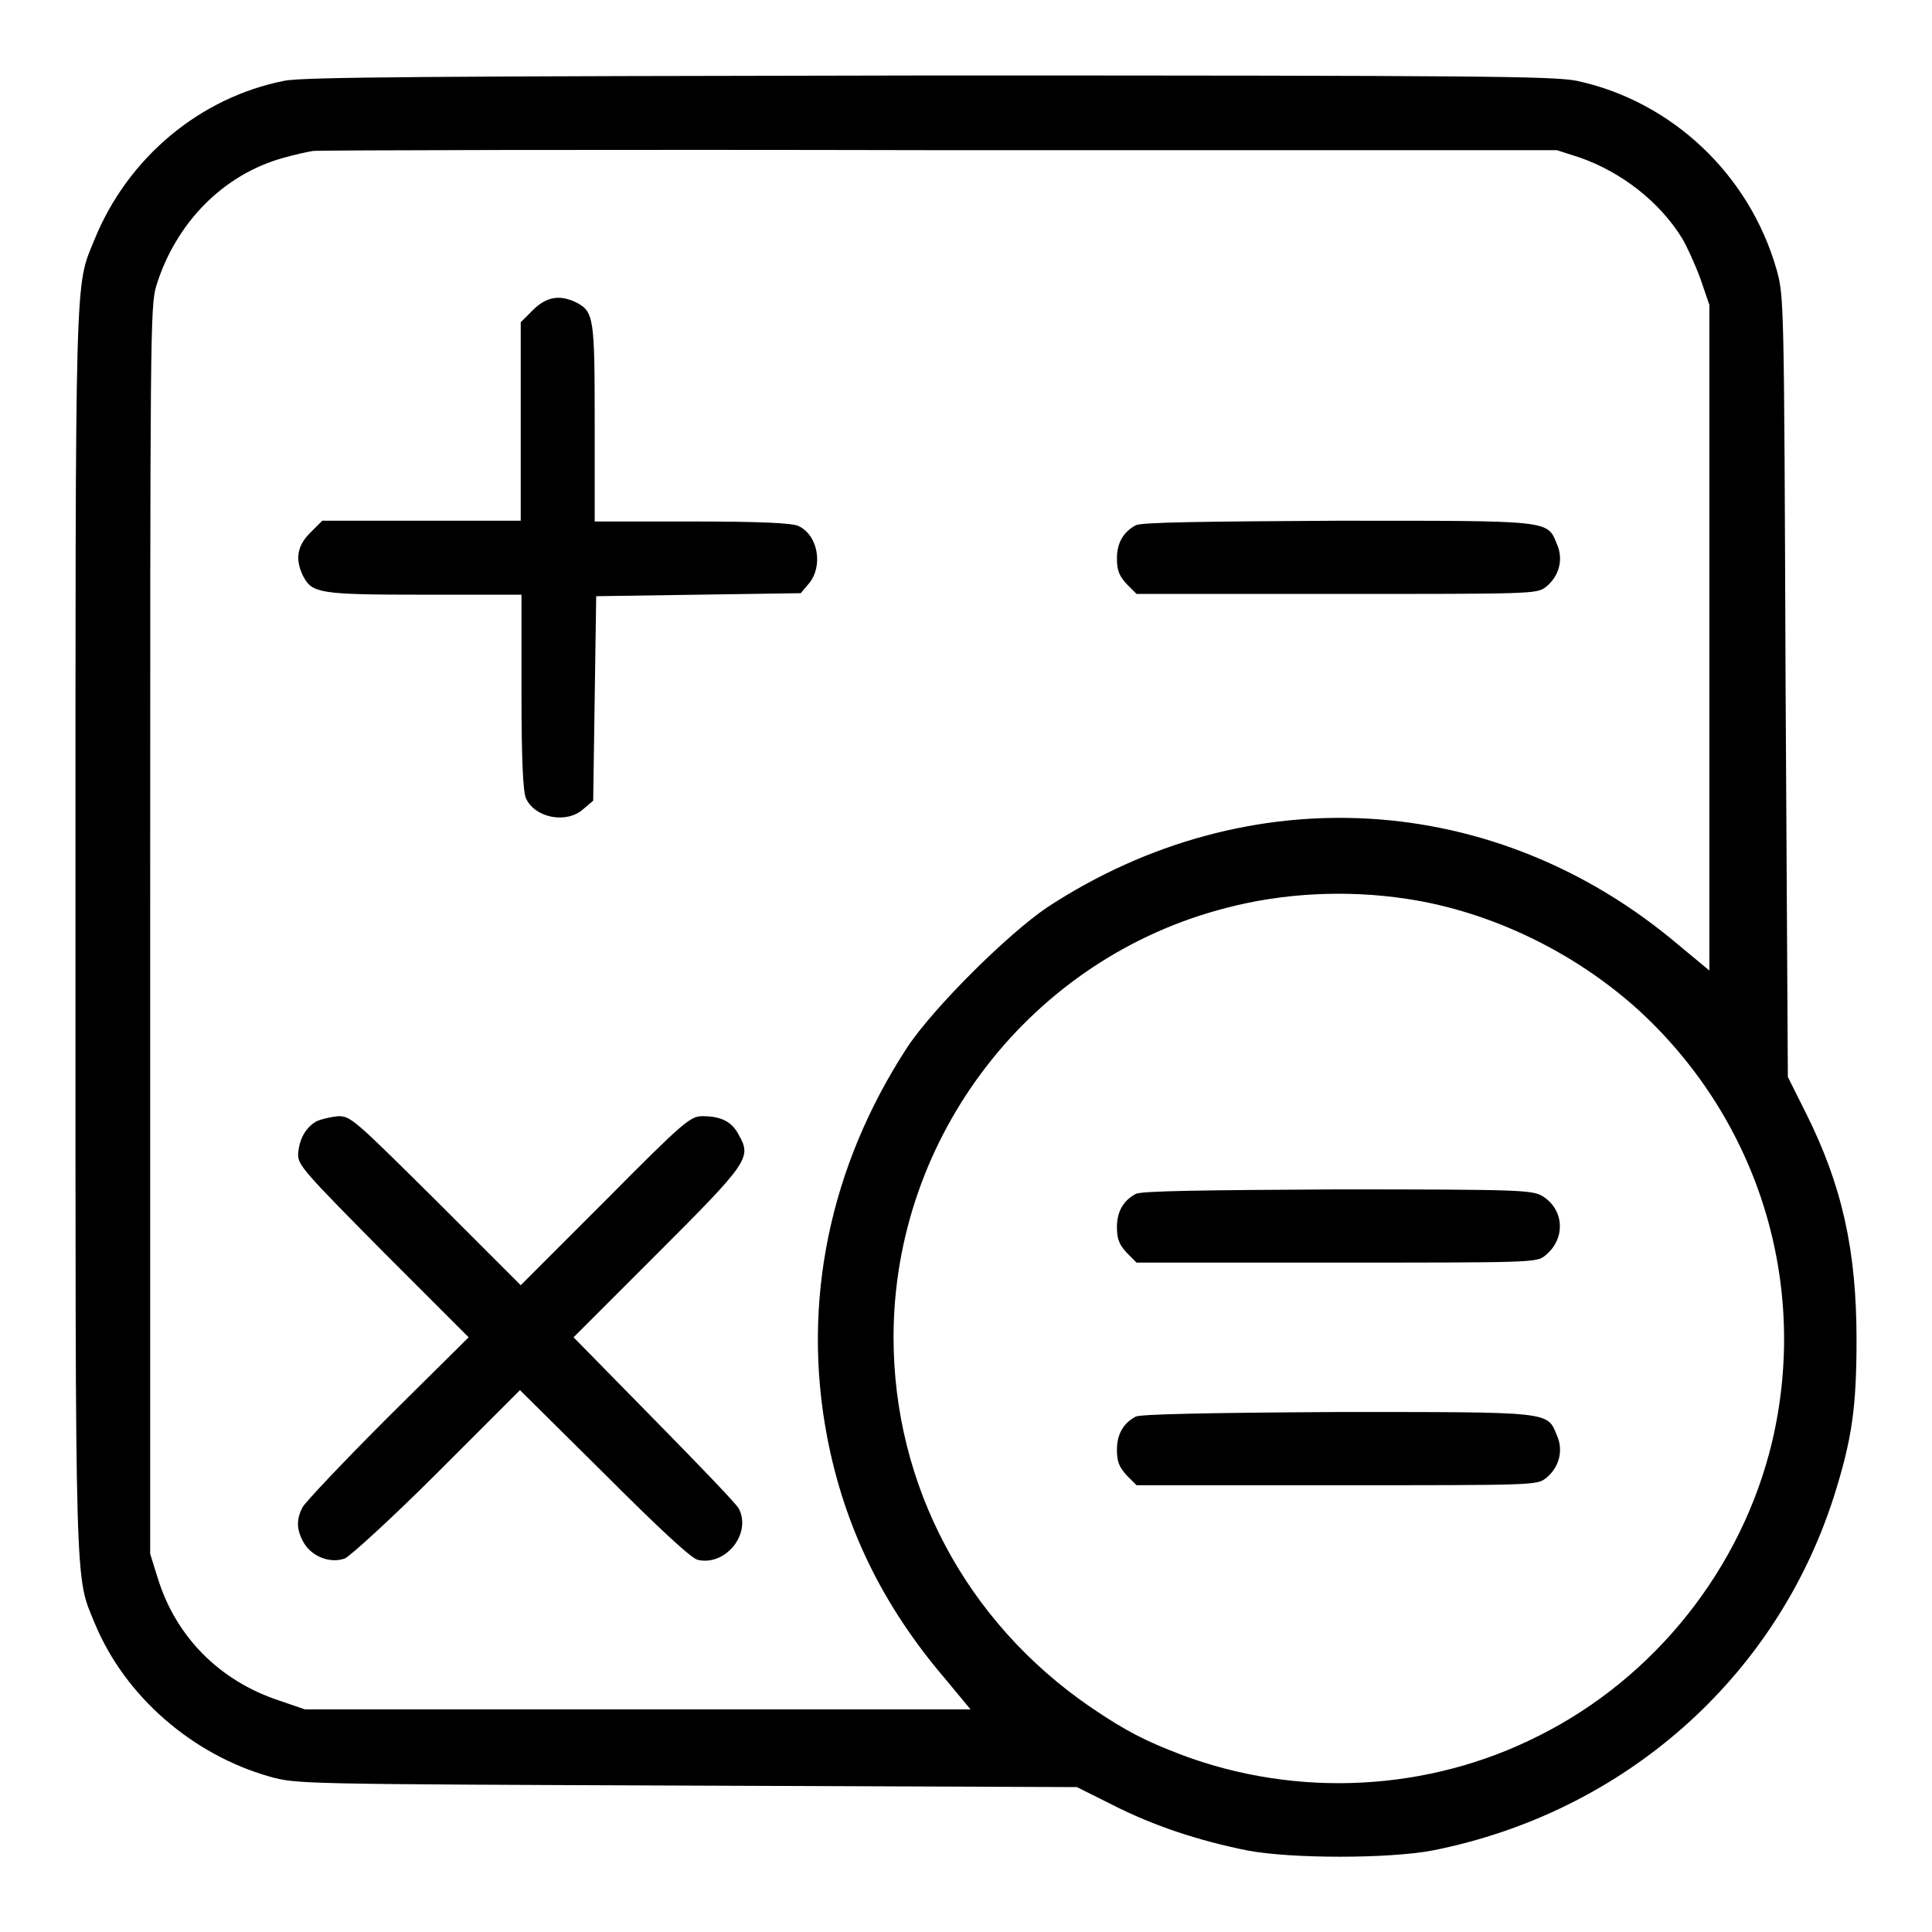
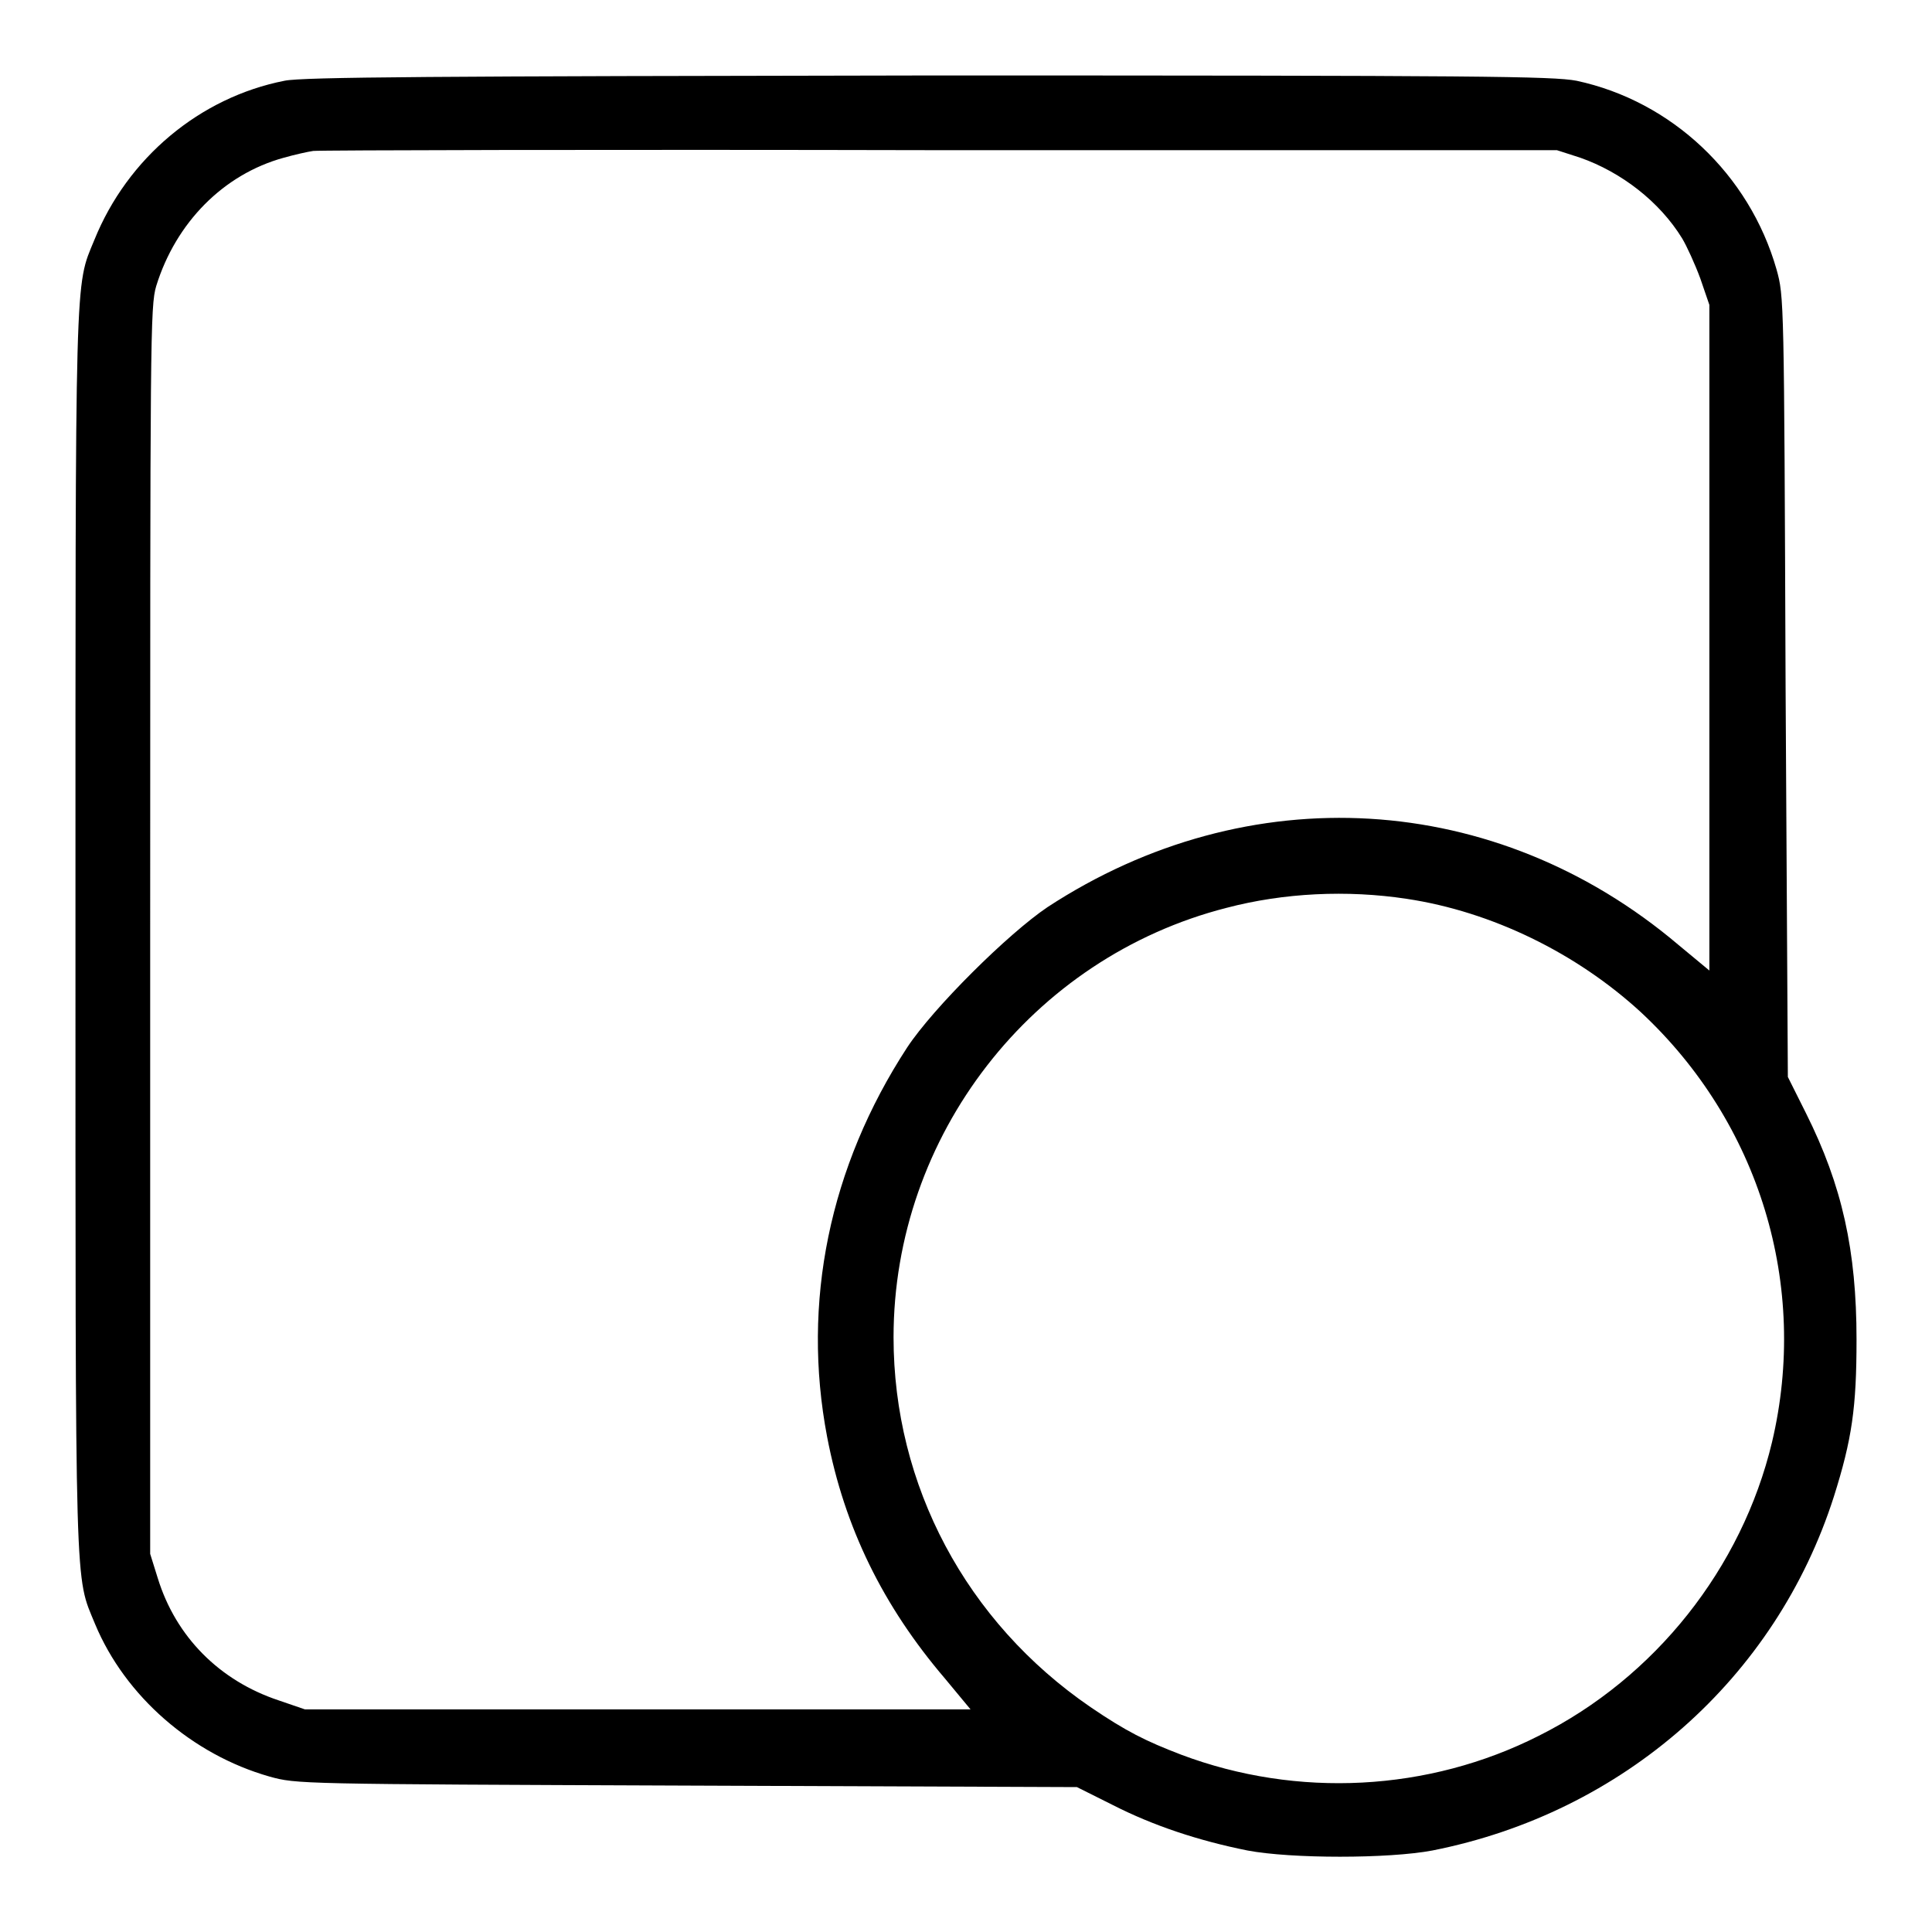
<svg xmlns="http://www.w3.org/2000/svg" version="1.1" x="0px" y="0px" viewBox="0 0 256 256" enable-background="new 0 0 256 256" xml:space="preserve">
  <g>
    <g>
      <g>
        <path fill="#000000" d="M37.7,10.7c-11.2,2.2-20.8,10.2-25.2,21.1c-2.6,6.3-2.5,3-2.5,91.6c0,89.5-0.1,85.2,2.6,91.8c4,9.6,12.9,17.3,23.1,20.2c3.6,1,3.8,1,55.3,1.2l51.7,0.2l4.8,2.4c5.3,2.7,11.3,4.7,17.8,6c5.8,1.1,18.7,1.1,24.5,0c25.3-5,45.5-22.8,53.2-46.9c2.4-7.6,3-11.8,3-20.8c0-11.8-1.9-20.4-6.7-30l-2.4-4.8L236.6,91c-0.2-51.5-0.2-51.7-1.2-55.3c-3.6-12.6-13.9-22.3-26.5-25c-3.2-0.6-12.3-0.7-85.8-0.7C57.5,10.1,40.1,10.2,37.7,10.7z M209.4,20.9c5.4,1.9,10.5,5.8,13.5,10.7c0.6,1,1.7,3.4,2.4,5.3l1.2,3.5v44.1v44.1l-4.1-3.4c-24.2-20.5-57-22.4-83.6-5c-5.2,3.5-15.1,13.3-18.6,18.6c-10.3,15.8-14,33.8-10.6,51.6c2.3,12,7.4,22.4,15.6,32l3.4,4.1H84.5H40.4l-3.5-1.2c-7.8-2.6-13.6-8.4-16-16.2l-1-3.2v-82.6c0-78.9,0-82.7,0.8-85.4c2.6-8.4,8.9-14.8,16.9-17c1.4-0.4,3.2-0.8,3.9-0.9c0.8-0.1,38.1-0.2,83.1-0.1l81.7,0L209.4,20.9z M186.4,119.1c11.3,1.7,22.5,7.2,31,15c15.8,14.7,22.3,36.3,17.4,57c-4,16.7-15.5,31.2-30.9,38.9c-14.6,7.4-32,8.3-47.4,2.5c-4.7-1.8-7.3-3.1-12-6.3c-16.5-11.3-26.1-29.4-26.1-49c0-26.7,18.3-50.3,44.1-56.9C170.1,118.3,178.5,117.9,186.4,119.1z" />
-         <path fill="#000000" d="M70.6,41.1l-1.6,1.6v13.2V69H55.9H42.7l-1.6,1.6c-1.8,1.8-2,3.6-0.9,5.8c1.2,2.2,2.1,2.4,16,2.4h12.9v12.9c0,9,0.2,13.2,0.6,14.1c1.2,2.6,5.4,3.4,7.6,1.4l1.3-1.1l0.2-13.6L79,79l13.5-0.2l13.6-0.2l1.1-1.3c1.9-2.3,1.2-6.4-1.4-7.6c-0.8-0.4-5.1-0.6-14.1-0.6H78.8V56.1c0-13.9-0.1-14.8-2.4-16C74.2,39,72.4,39.3,70.6,41.1z" />
-         <path fill="#000000" d="M150.5,69.6c-1.7,0.9-2.5,2.4-2.5,4.4c0,1.6,0.3,2.3,1.3,3.4l1.3,1.3h26.5c25.9,0,26.5,0,27.7-0.9c1.8-1.4,2.4-3.7,1.5-5.7c-1.3-3.2-0.6-3.1-29.2-3.1C159.4,69.1,151.2,69.2,150.5,69.6z" />
-         <path fill="#000000" d="M41.9,148.6c-1.4,0.8-2.3,2.4-2.4,4.4c0,1.4,0.9,2.4,11.3,12.9l11.3,11.3l-10.7,10.6c-5.9,5.9-10.9,11.2-11.3,11.9c-0.9,1.7-0.8,3.1,0.2,4.8c1.1,1.8,3.5,2.7,5.4,2c0.7-0.3,6.3-5.4,12.3-11.4l10.9-10.9l11.2,11.1c7.3,7.3,11.6,11.3,12.4,11.4c3.7,0.8,7.1-3.5,5.4-6.8c-0.3-0.6-5.4-5.9-11.3-11.9L76,177.2l11.1-11.1c12.1-12.1,12.5-12.7,10.8-15.7c-0.9-1.8-2.4-2.5-4.8-2.5c-1.6,0-2.4,0.6-12.9,11.2l-11.2,11.2l-11.2-11.2c-10.9-10.8-11.3-11.2-13-11.2C43.8,148,42.5,148.3,41.9,148.6z" />
-         <path fill="#000000" d="M150.5,158.2c-1.7,0.9-2.5,2.4-2.5,4.4c0,1.6,0.3,2.3,1.3,3.4l1.3,1.3h26.5c25.7,0,26.5,0,27.6-0.9c2.8-2.2,2.6-6.1-0.3-7.9c-1.4-0.8-2.6-0.9-27.3-0.9C159.4,157.7,151.2,157.8,150.5,158.2z" />
-         <path fill="#000000" d="M150.5,187.7c-1.7,0.9-2.5,2.4-2.5,4.4c0,1.6,0.3,2.3,1.3,3.4l1.3,1.3h26.5c25.9,0,26.5,0,27.7-0.9c1.8-1.4,2.4-3.7,1.5-5.7c-1.3-3.2-0.6-3.1-29.2-3.1C159.4,187.2,151.2,187.4,150.5,187.7z" />
      </g>
    </g>
  </g>
</svg>